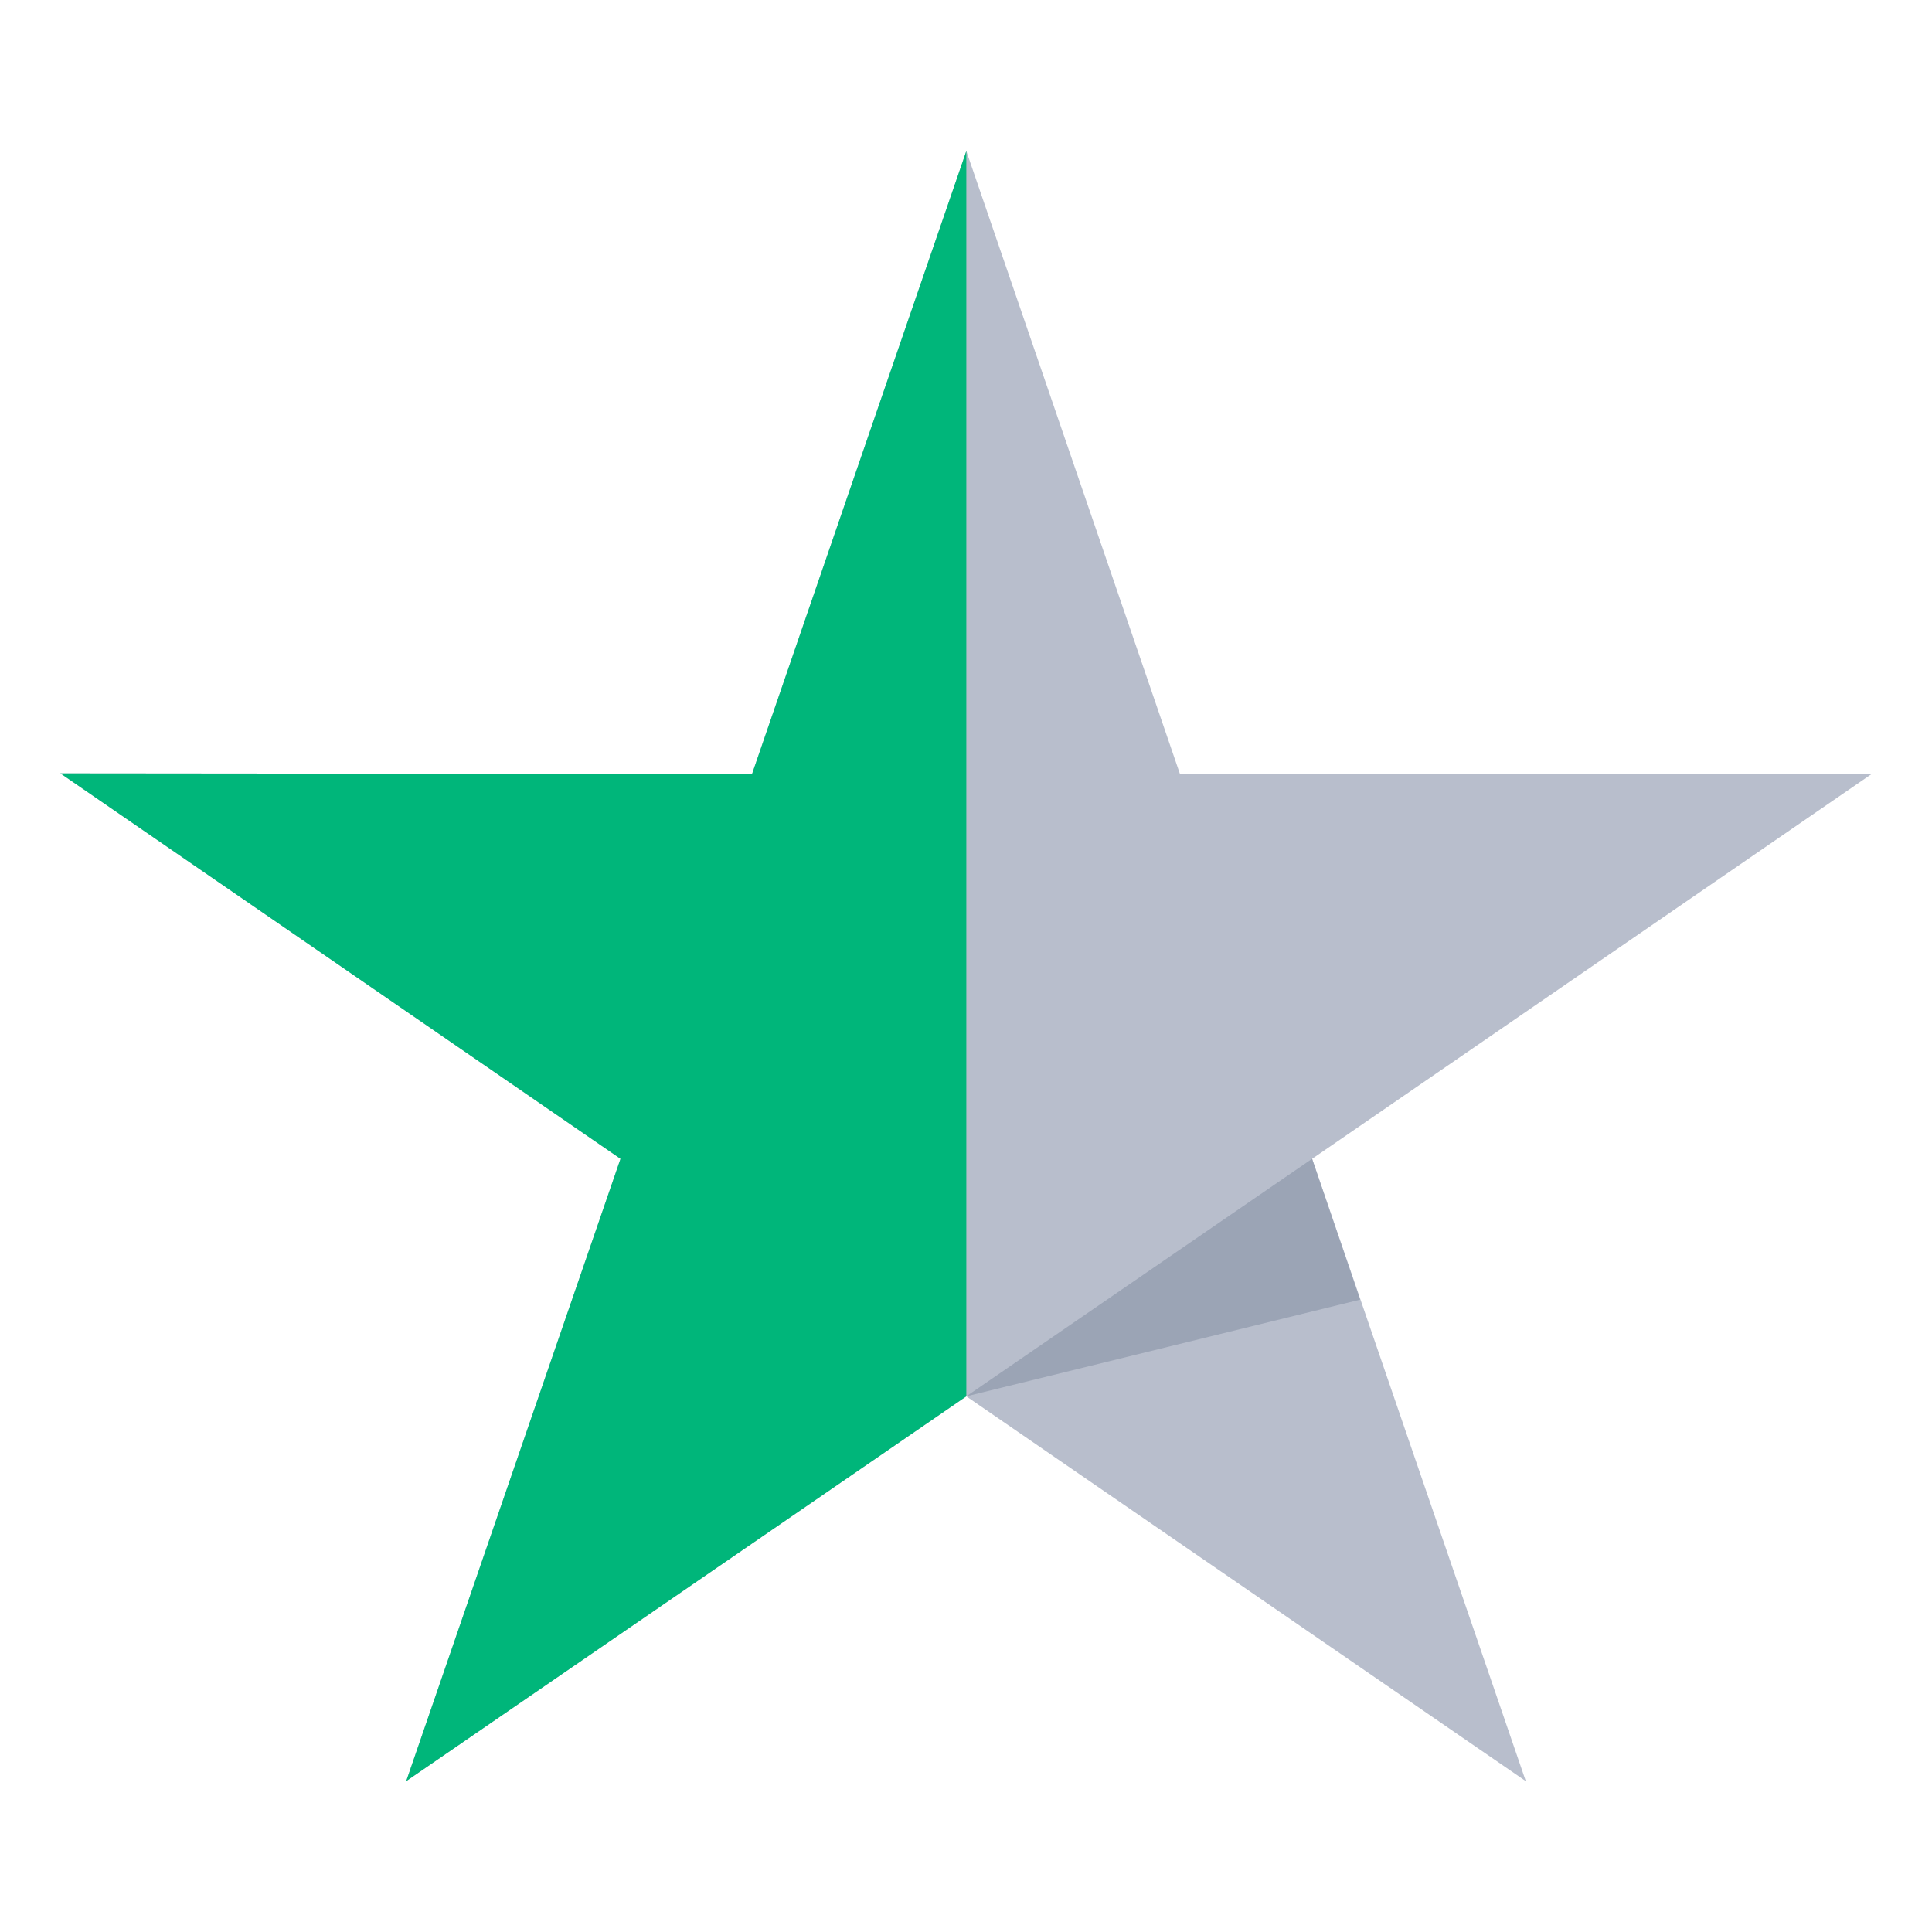
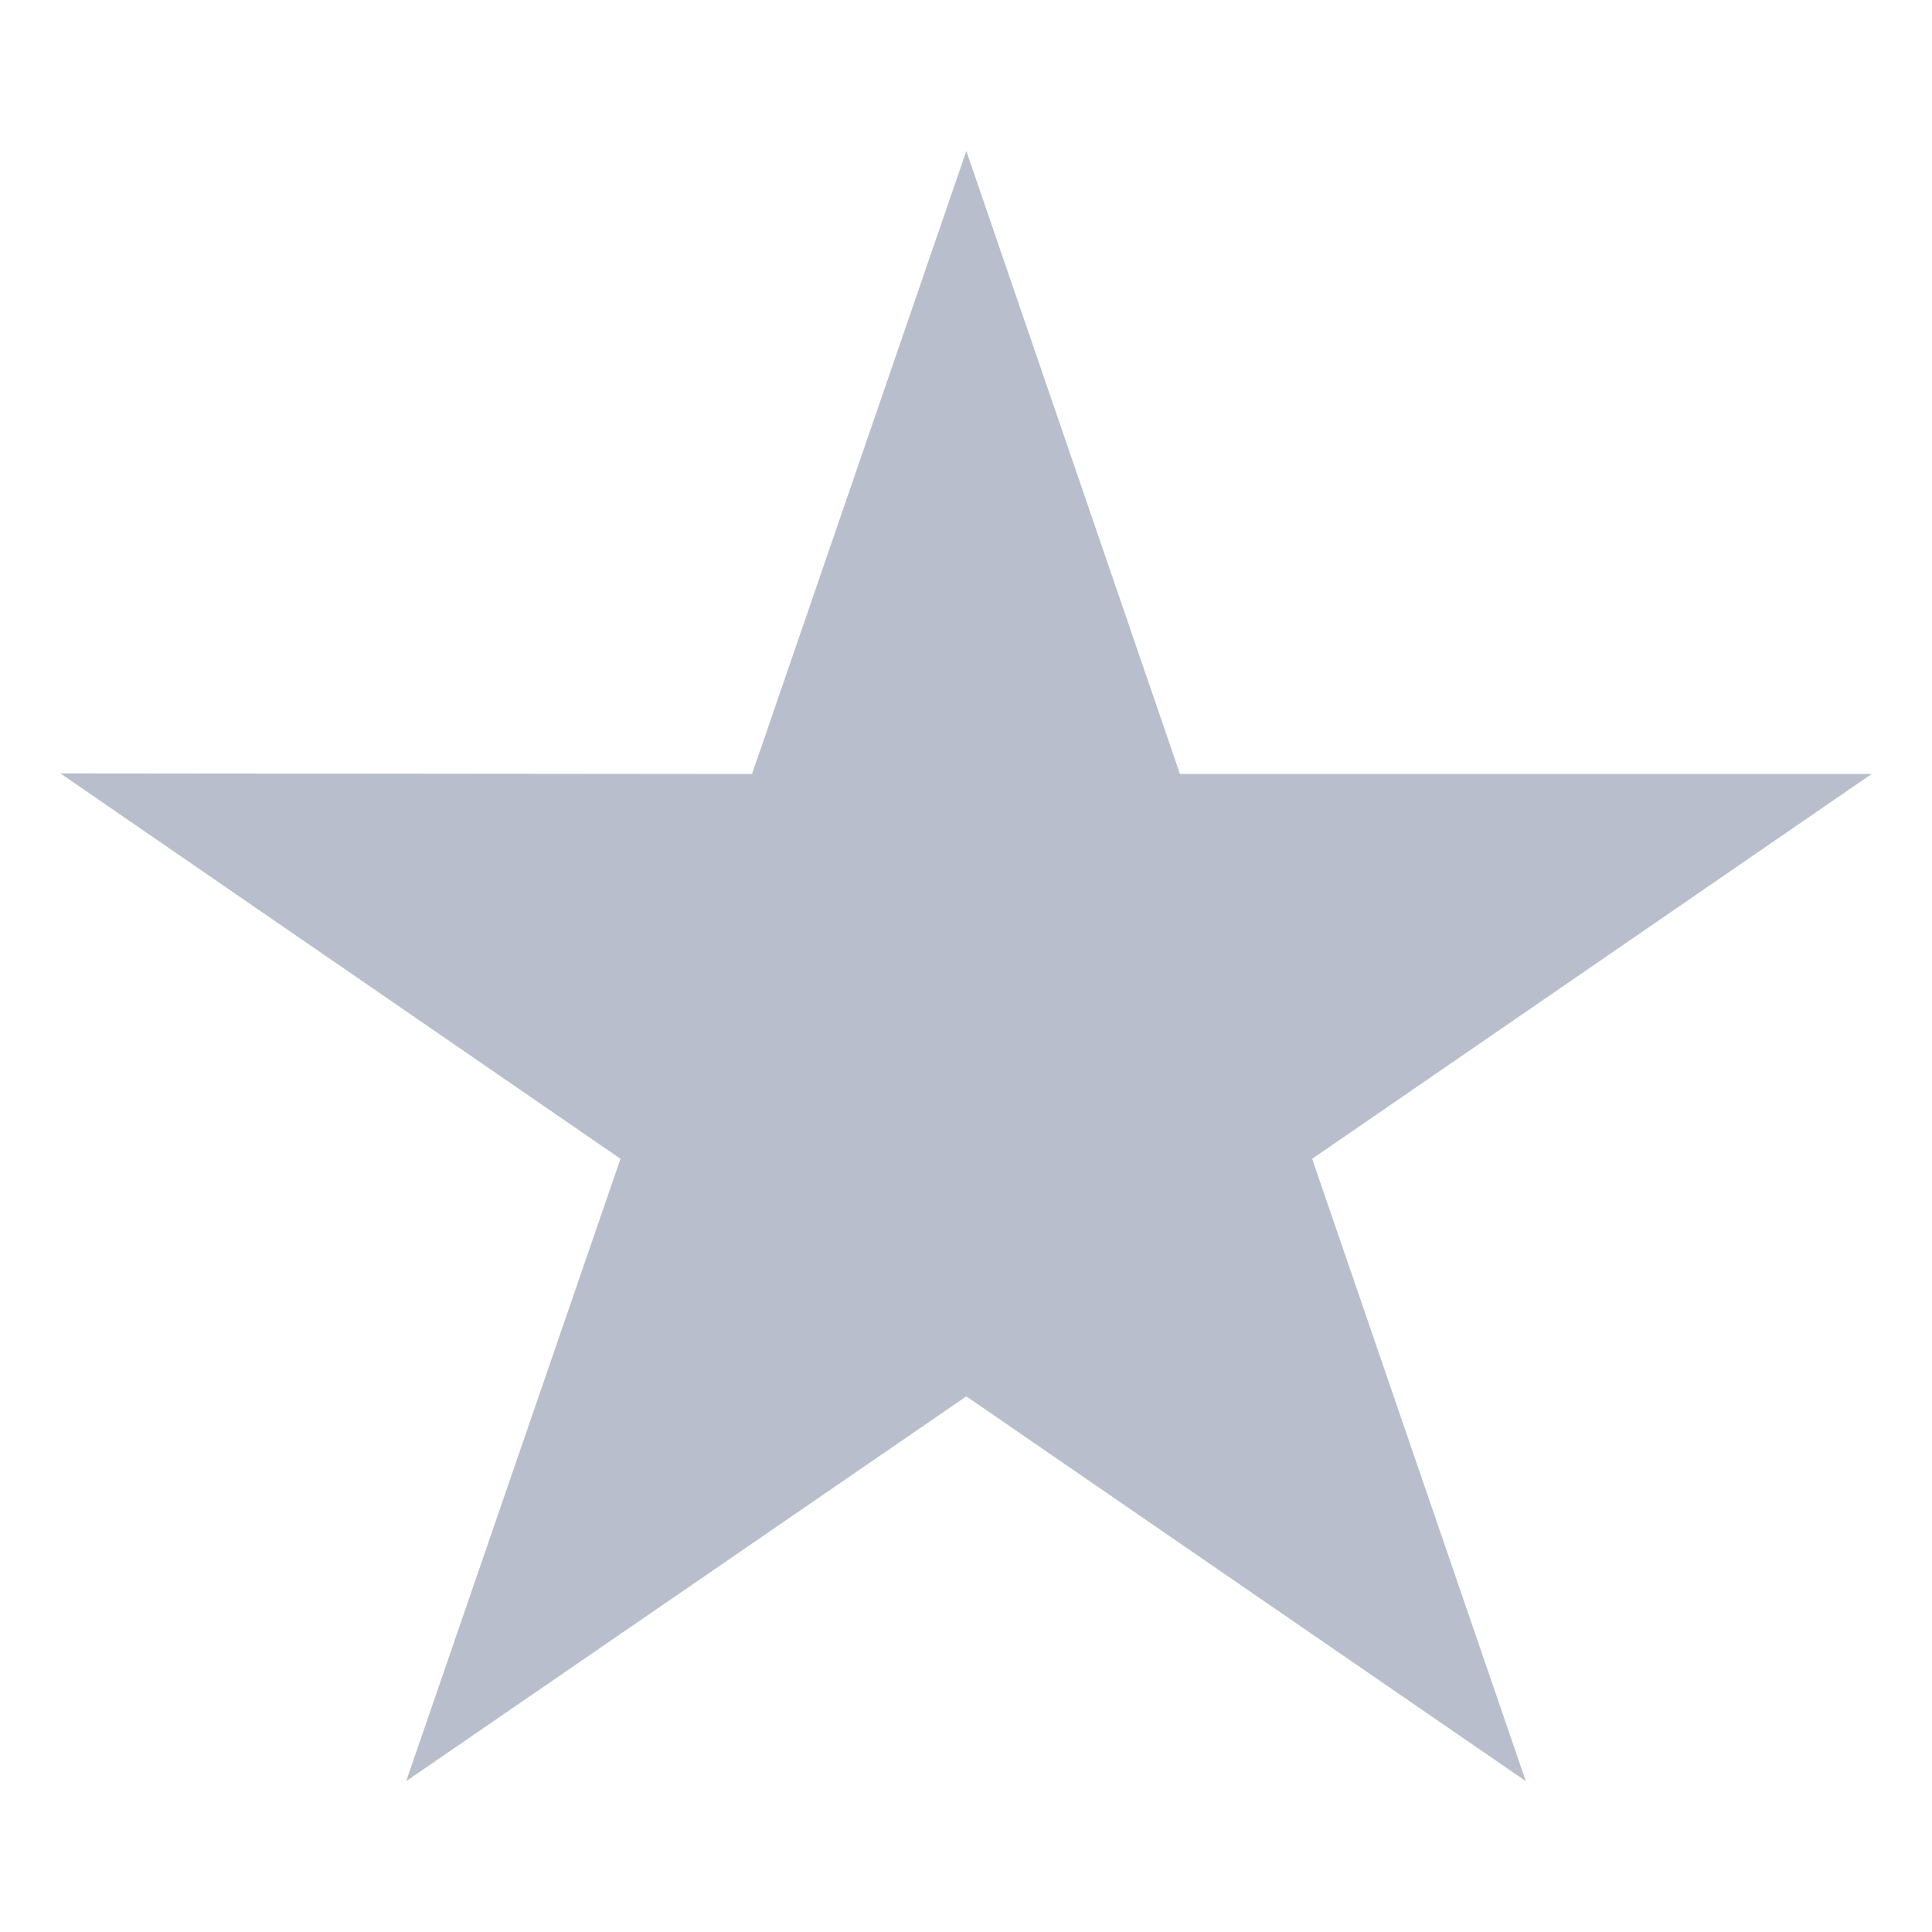
<svg xmlns="http://www.w3.org/2000/svg" width="24" height="24" viewBox="0 0 24 24" fill="none">
  <path d="M23.25 9.615H14.658L12.004 1.876L9.342 9.615L0.75 9.607L7.708 14.395L5.046 22.126L12.004 17.346L18.954 22.126L16.3 14.395L23.25 9.615Z" fill="#B8BECC" />
-   <path d="M9.342 9.615L12.004 1.876V17.346L5.046 22.126L7.708 14.395L0.75 9.607L9.342 9.615Z" fill="#00B67A" />
-   <path d="M16.896 16.145L16.299 14.395L12.003 17.346L16.896 16.145Z" fill="#9BA4B5" />
</svg>